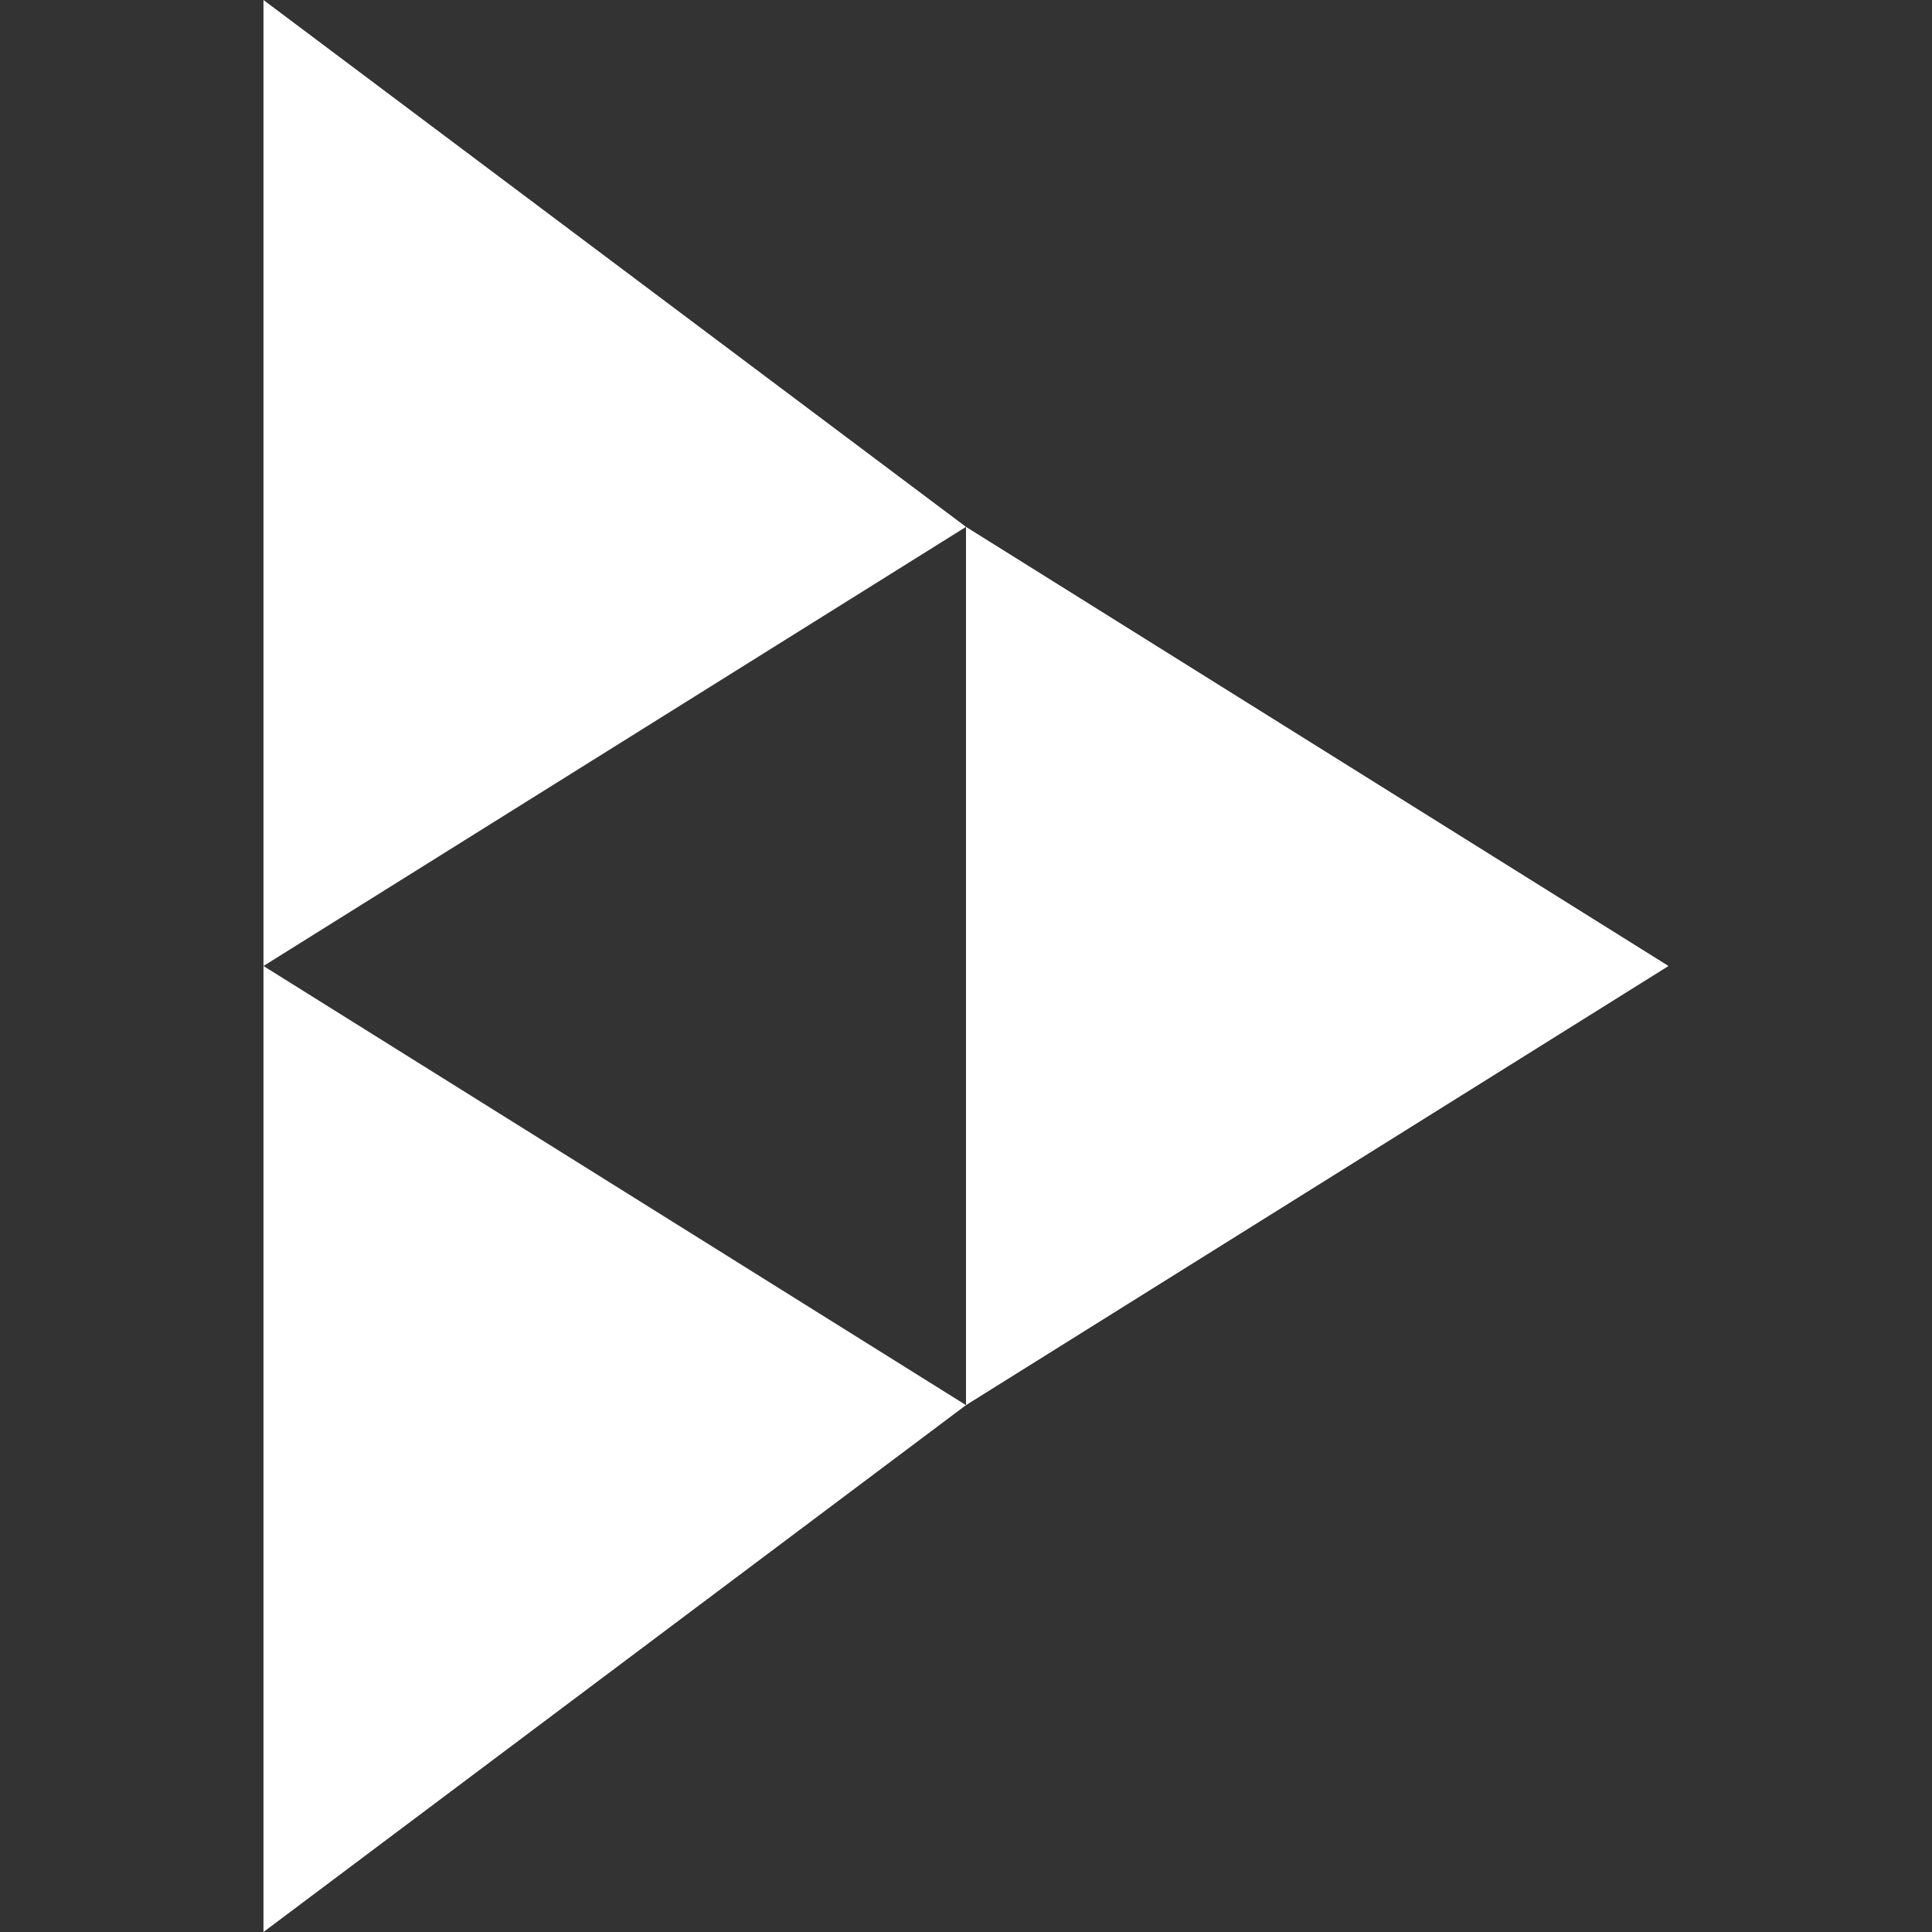
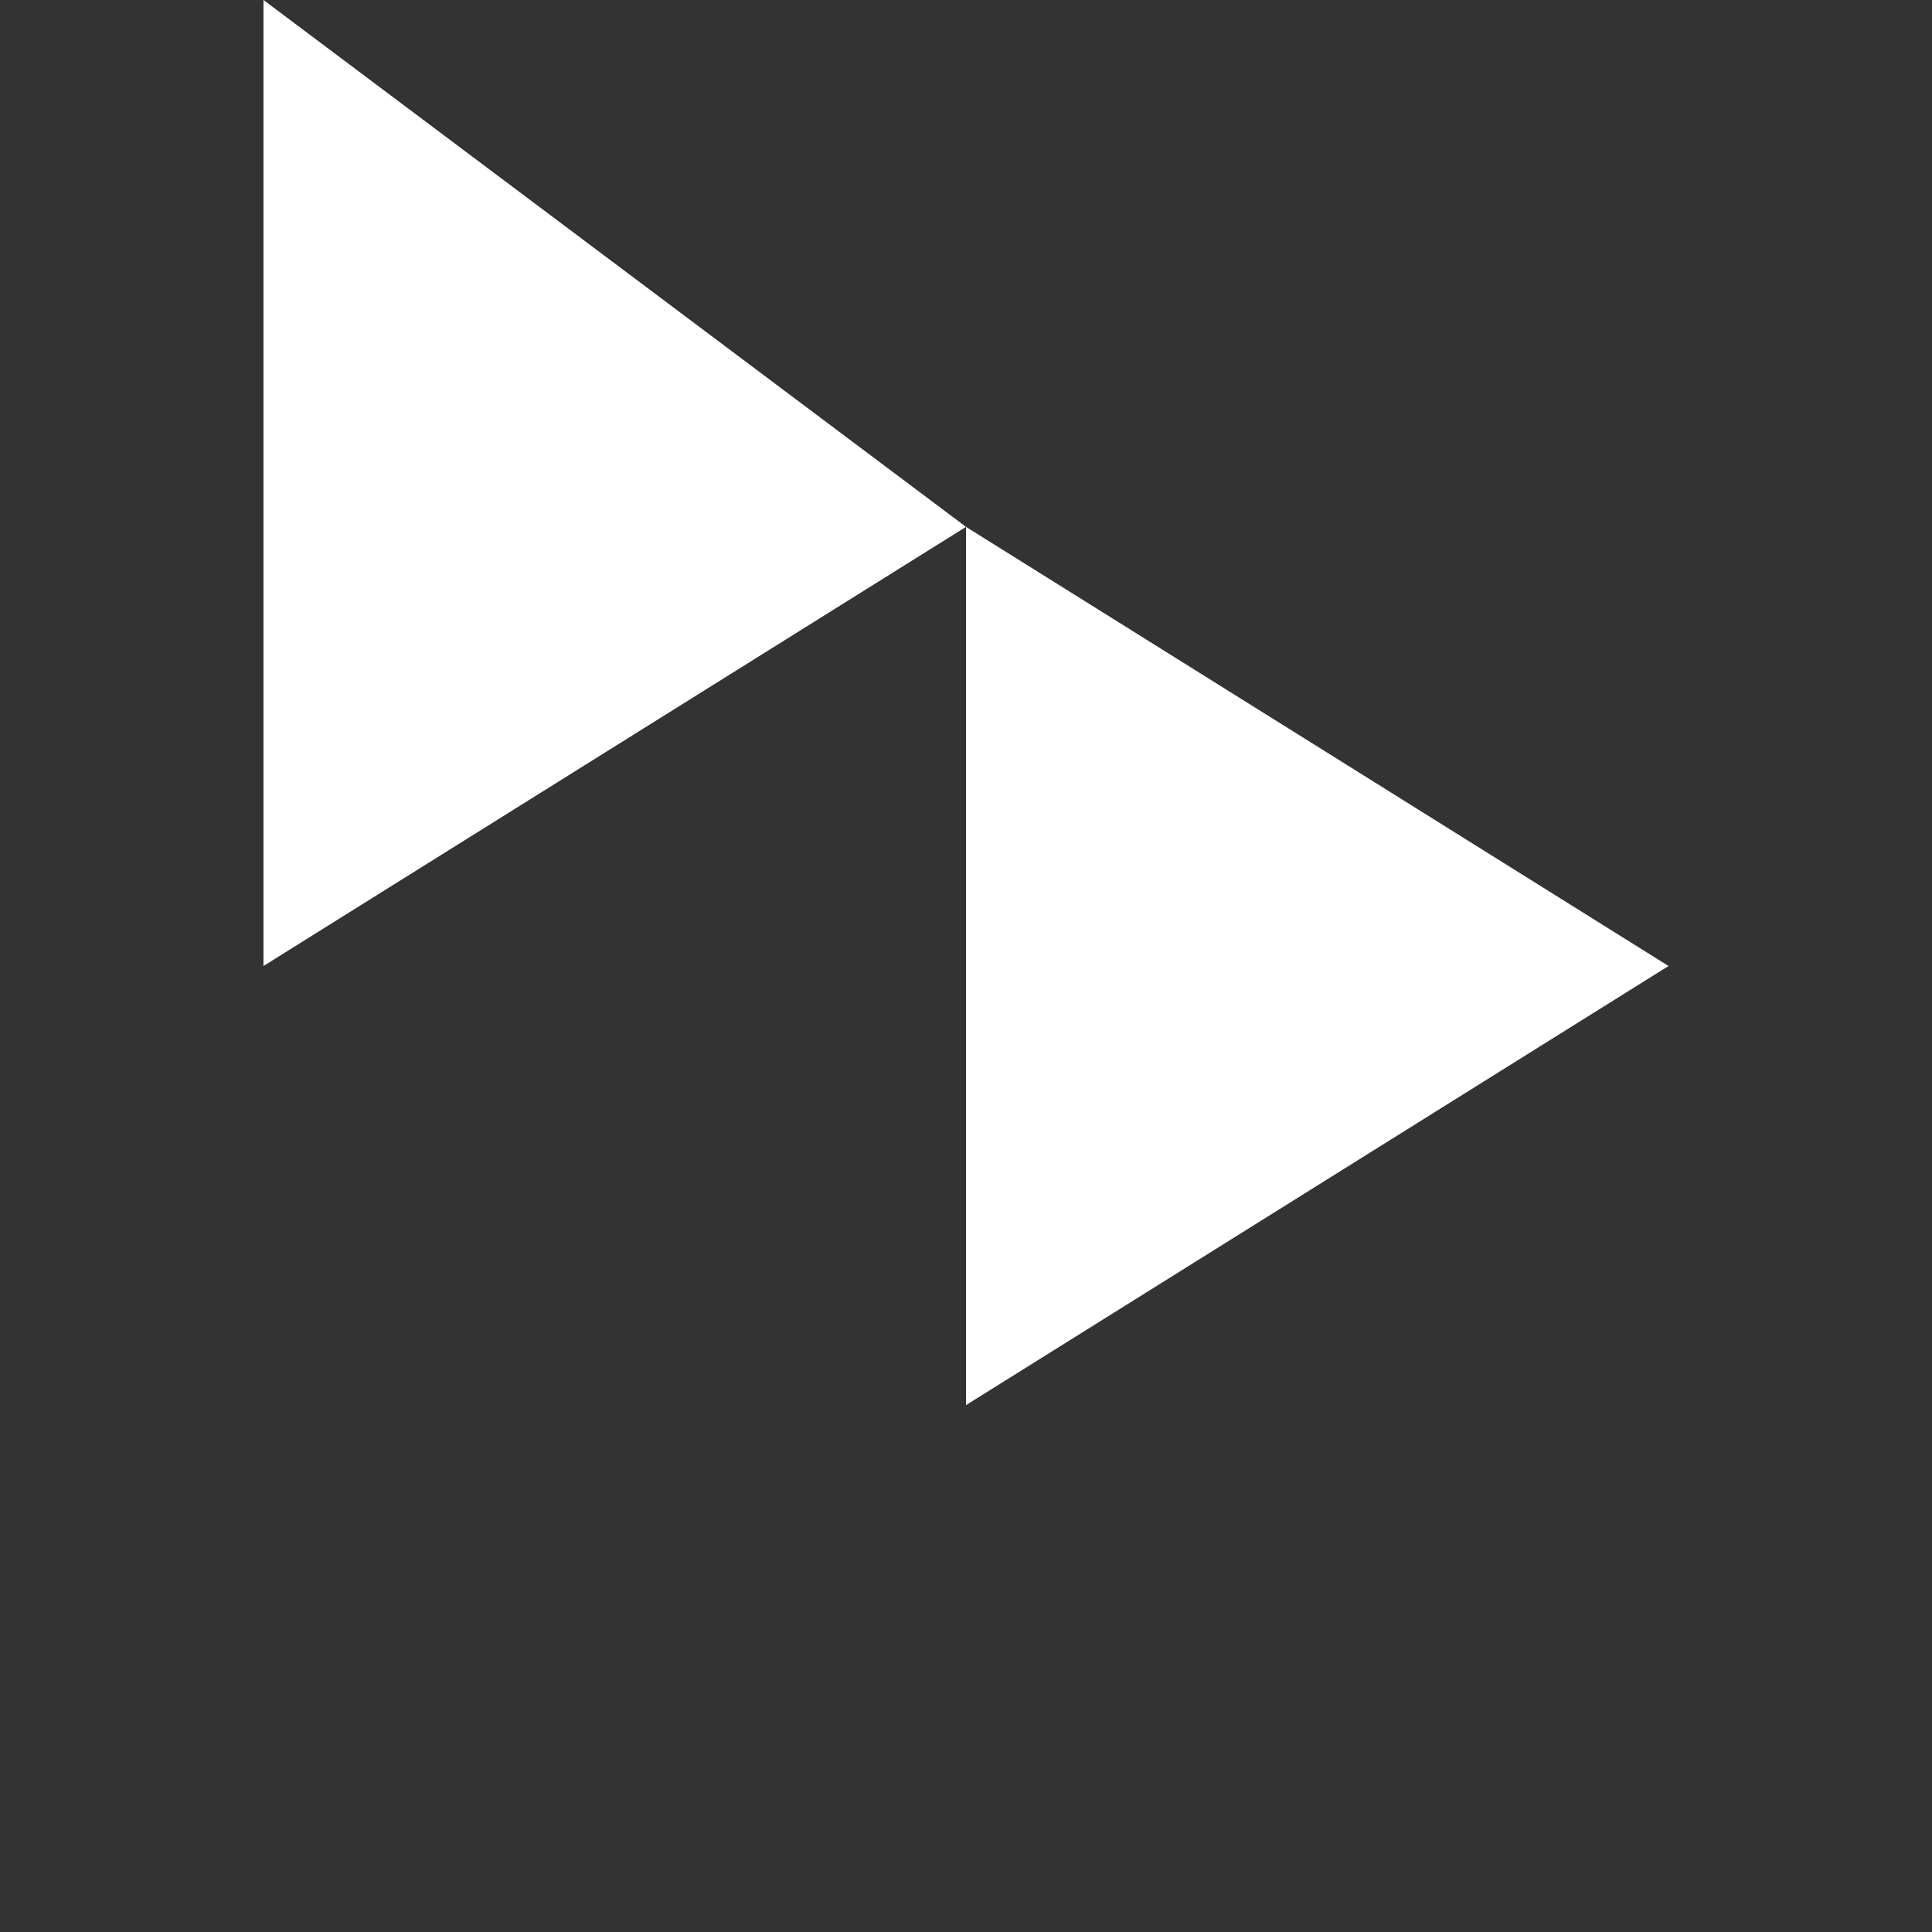
<svg xmlns="http://www.w3.org/2000/svg" width="192" height="192" viewBox="0 0 24 24">
  <rect x="0" y="0" width="24" height="24" fill="#333333" stroke="none" />
-   <path fill="white" d="M12 6.545v10.91L20.727 12M3.273 12v12L12 17.455M3.273 0v12L12 6.545" />
+   <path fill="white" d="M12 6.545v10.91L20.727 12M3.273 12v12M3.273 0v12L12 6.545" />
</svg>